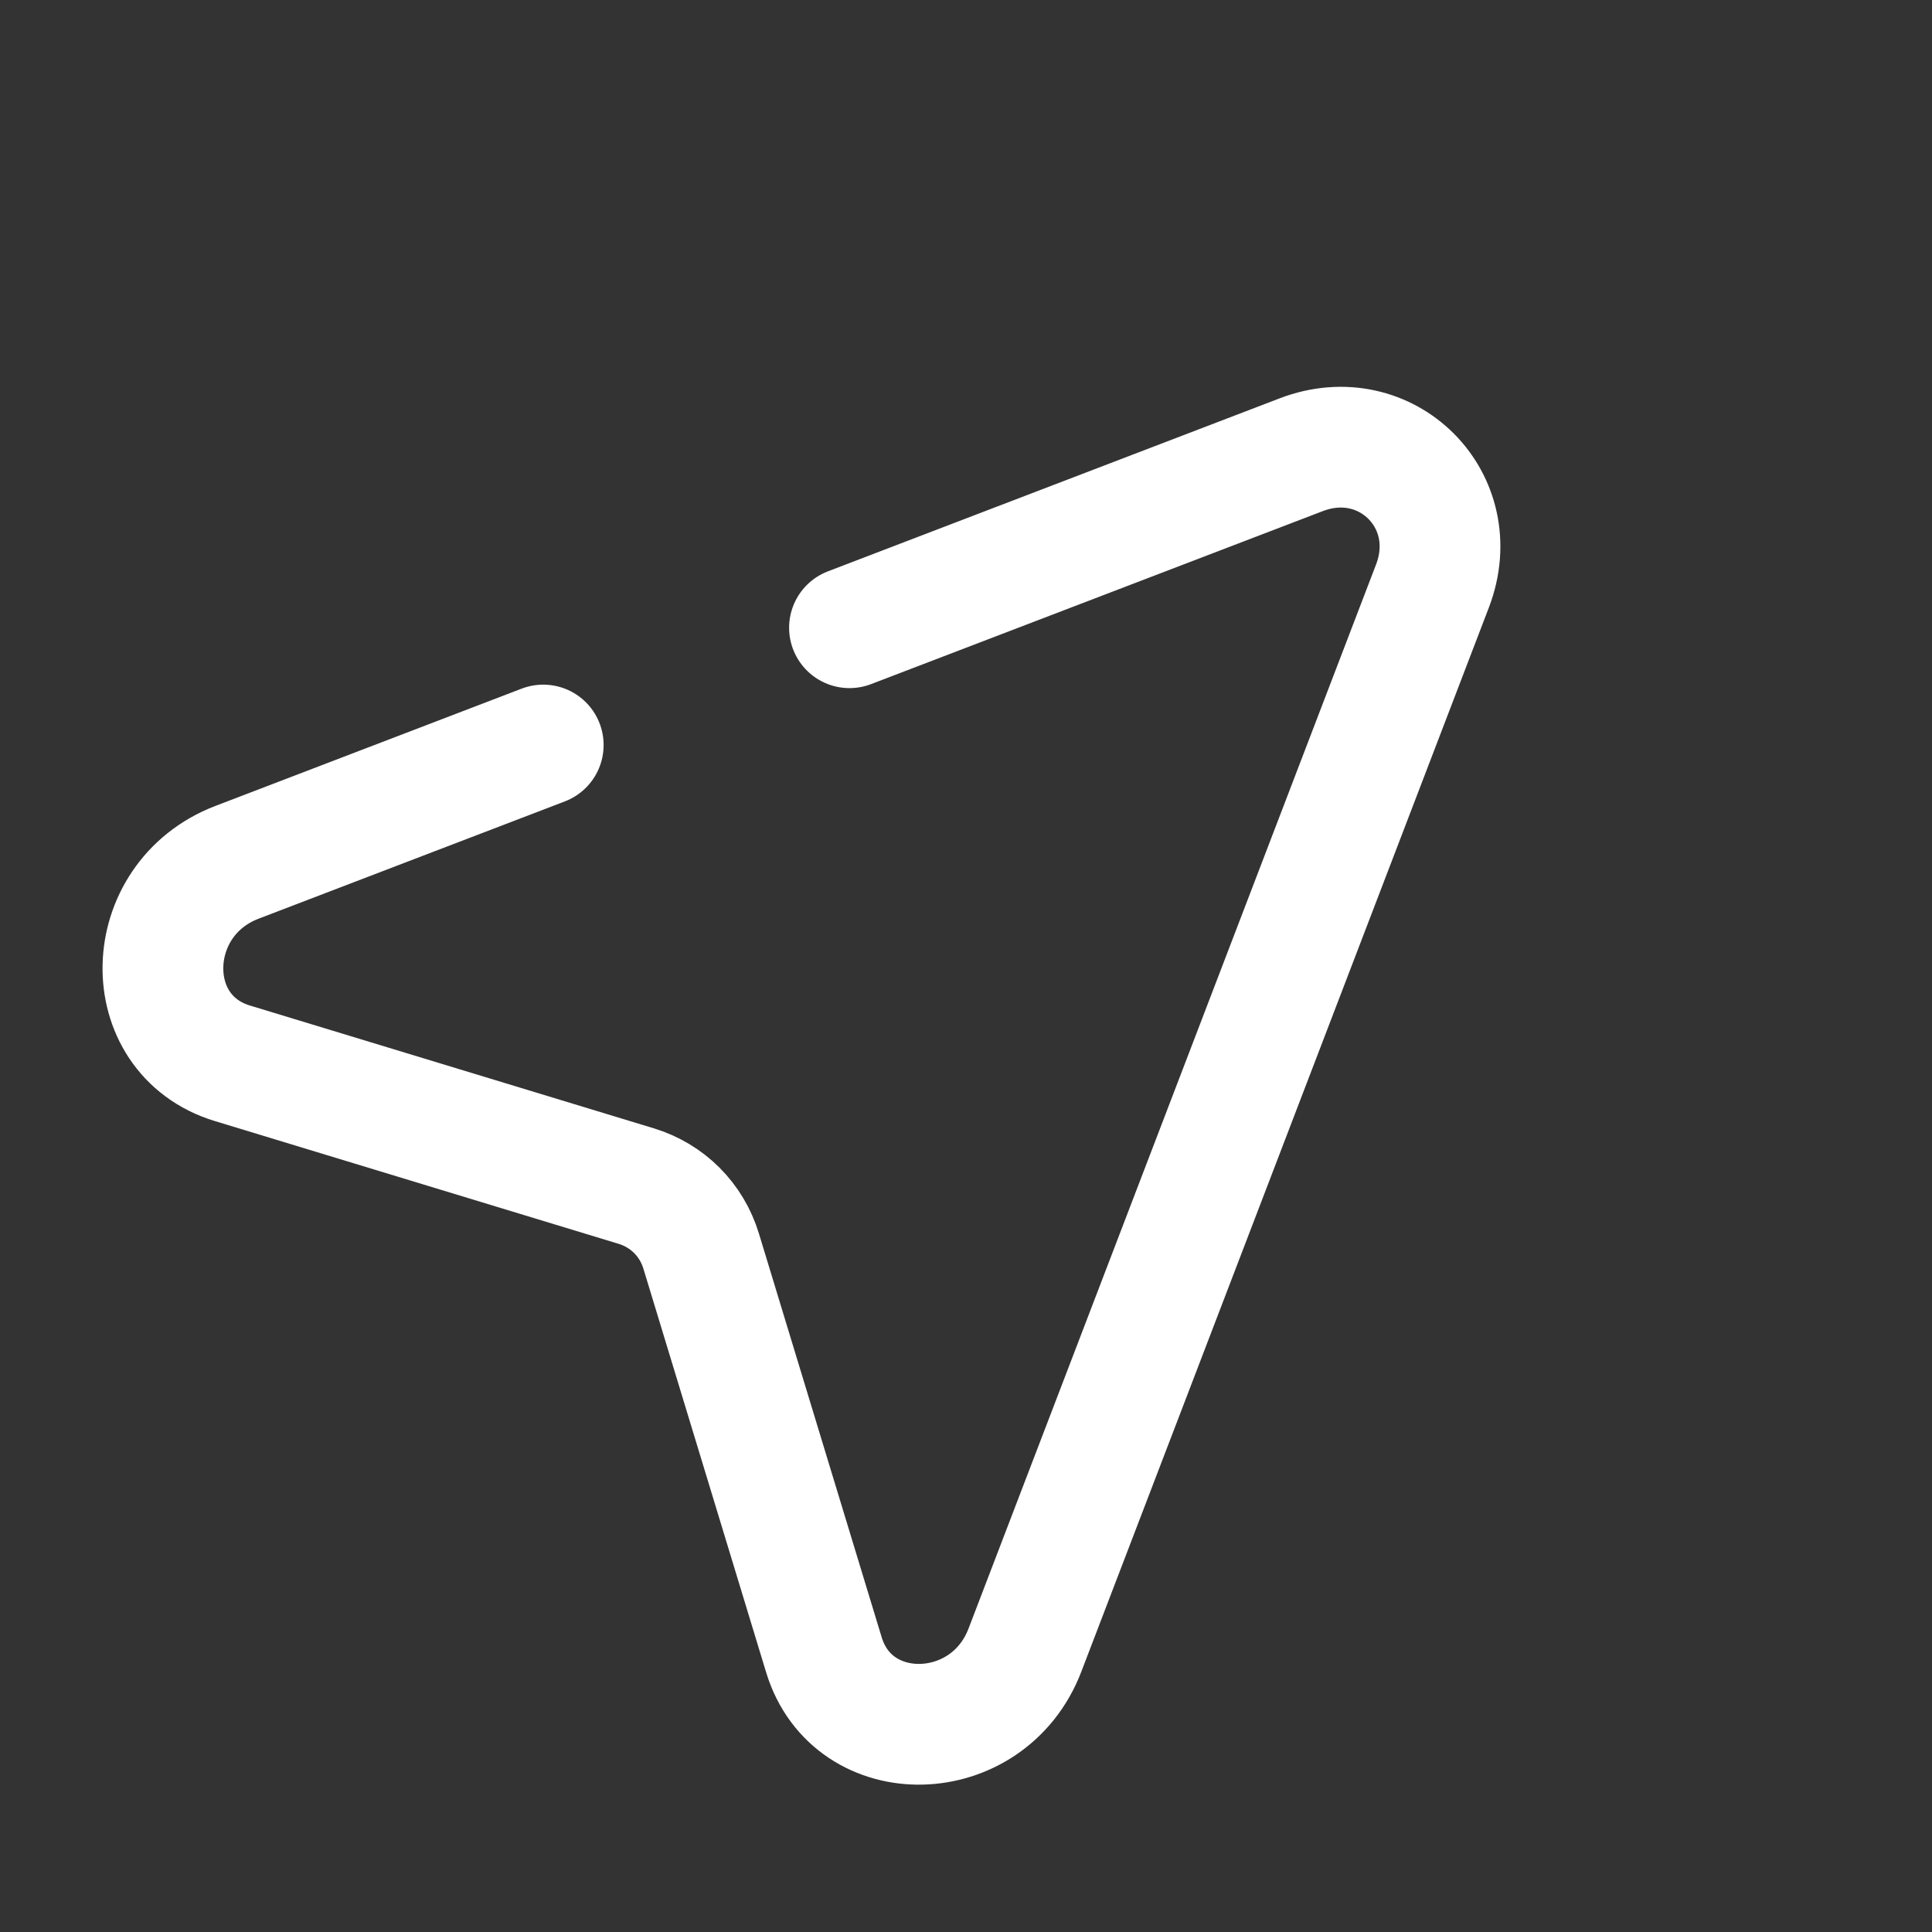
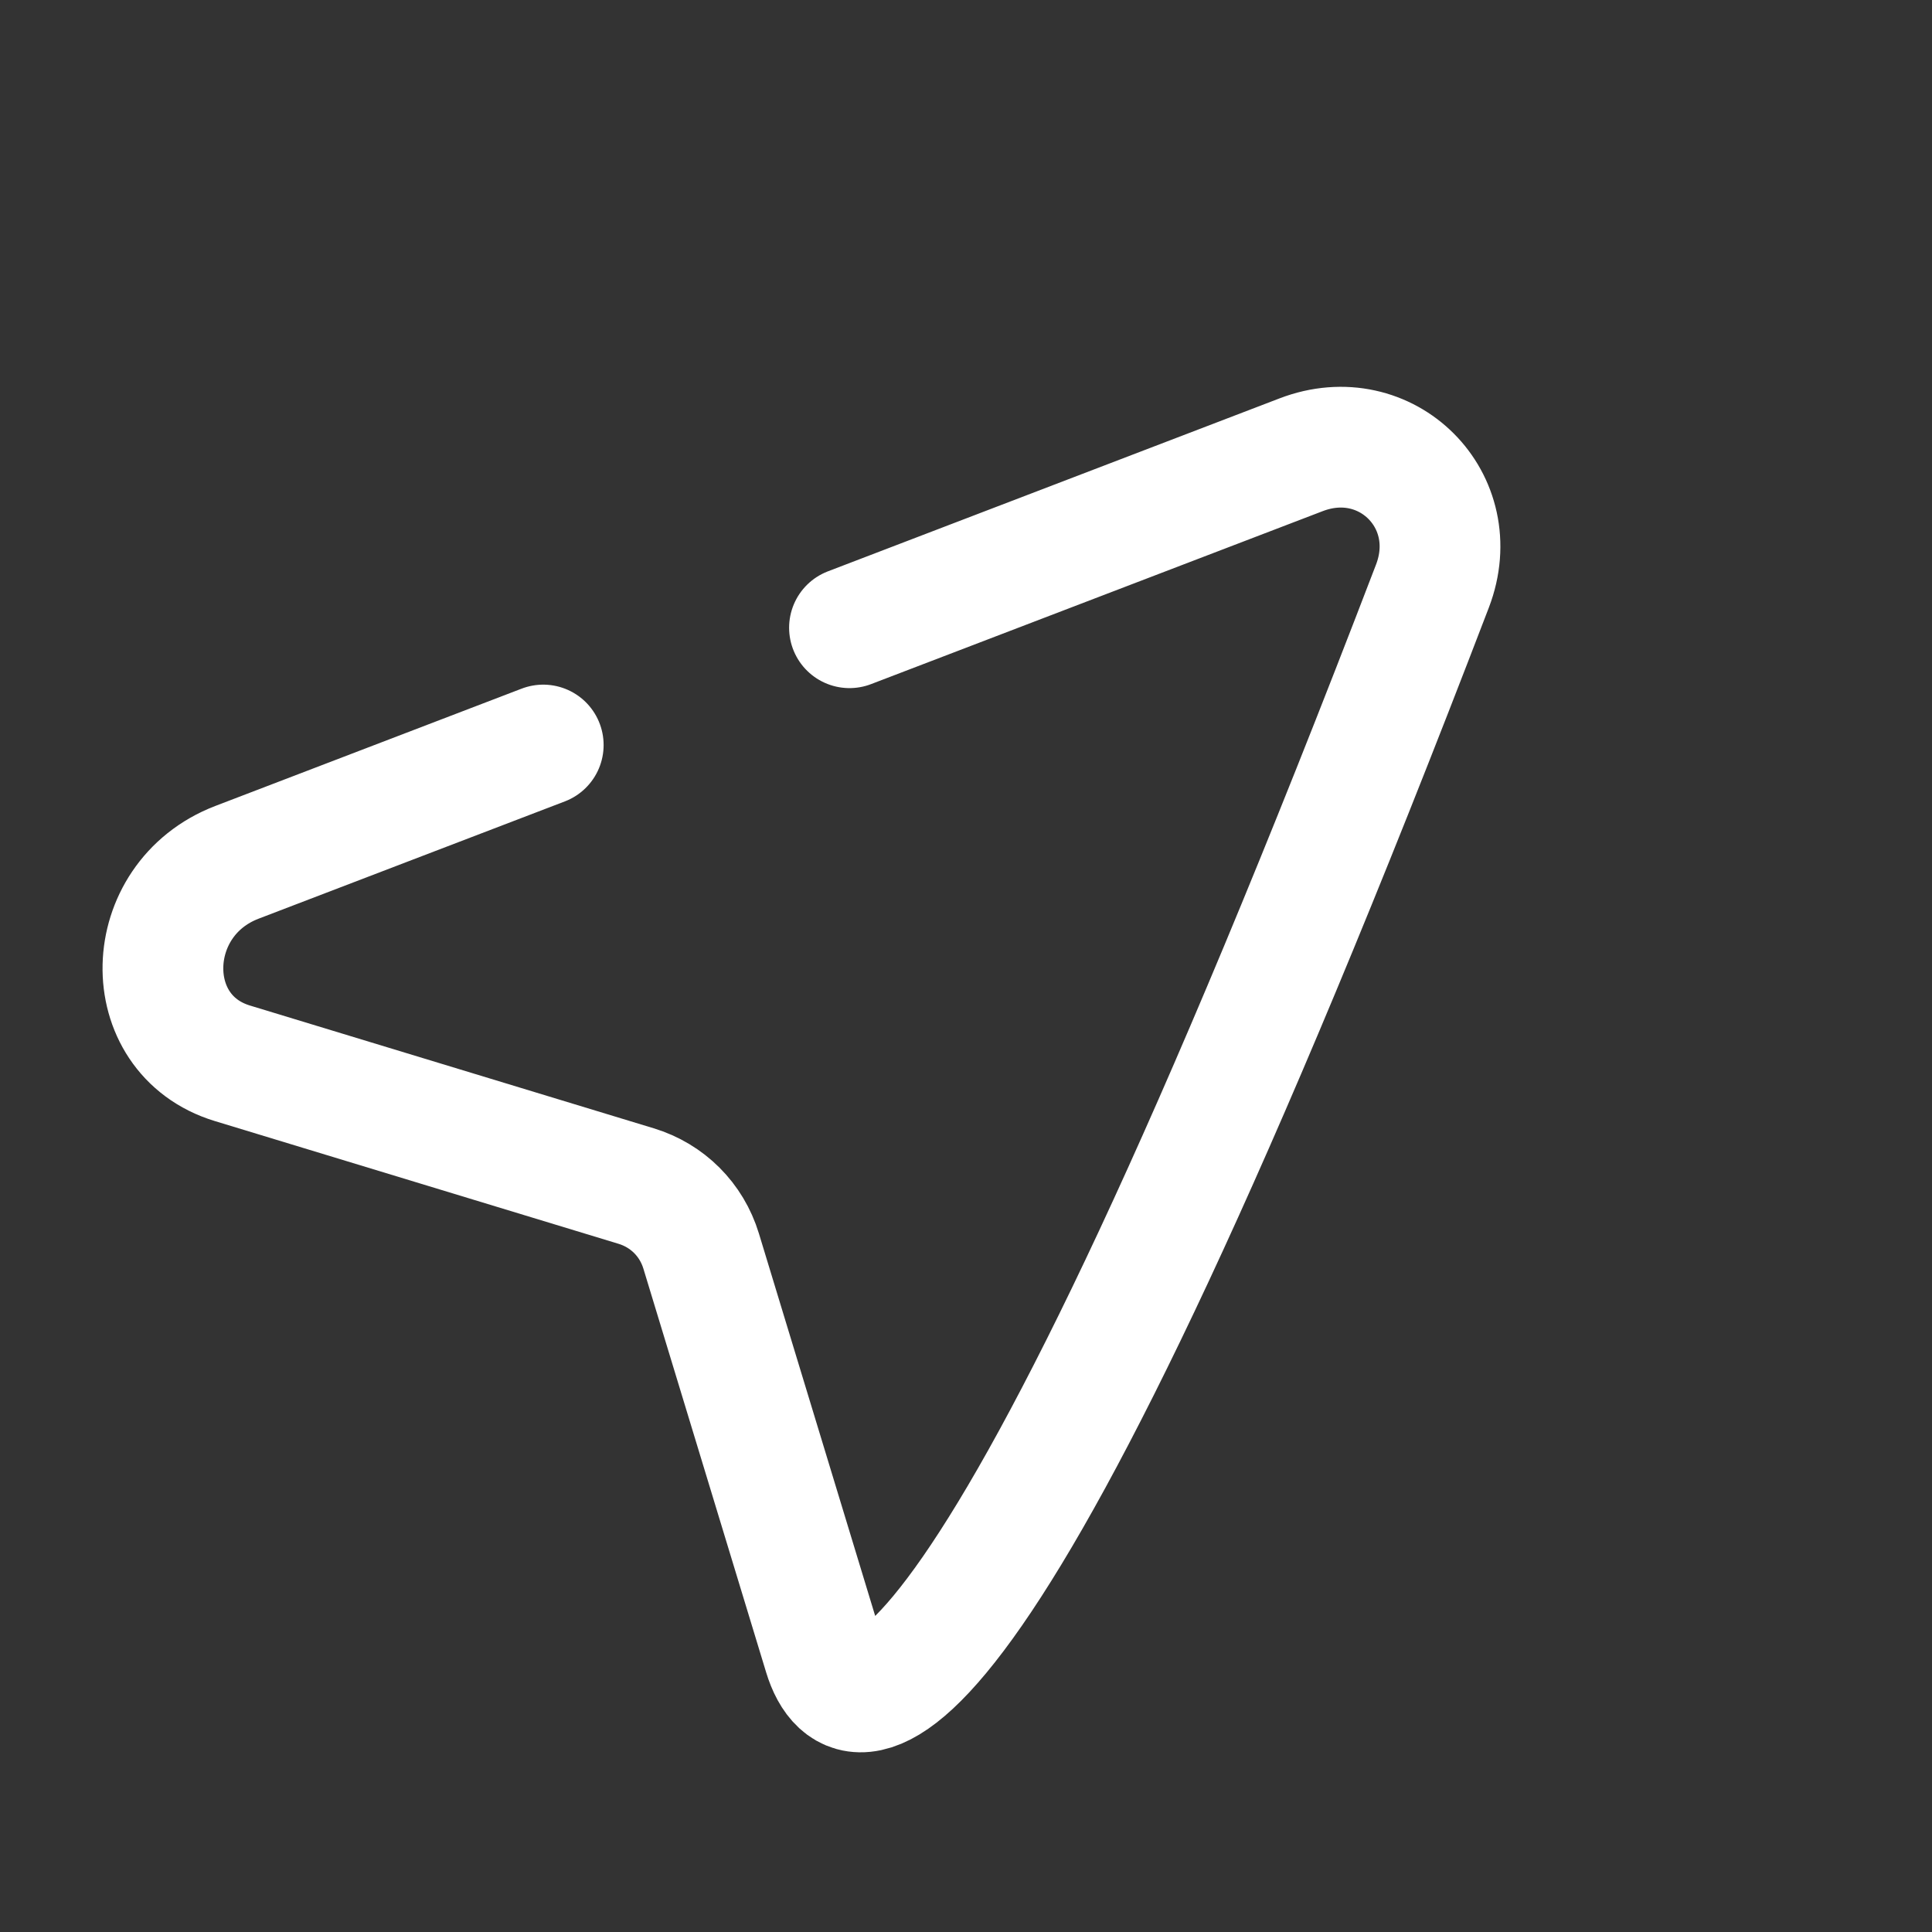
<svg xmlns="http://www.w3.org/2000/svg" width="800" height="800" viewBox="0 0 800 800" fill="none">
  <rect x="0" y="0" width="800" height="800" fill="#333333" stroke="none" />
-   <path d="M351.753 259.931L538.77 188.306C574.099 174.774 606.676 207.351 593.144 242.68L424.386 683.312C409.096 723.236 353.114 724.522 341.164 685.225L290.334 518.051C286.381 505.047 276.403 495.069 263.4 491.116L96.225 440.286C56.929 428.337 58.214 372.354 98.138 357.063L224.945 308.498" stroke="white" stroke-width="50" stroke-linecap="round" />
+   <path d="M351.753 259.931L538.77 188.306C574.099 174.774 606.676 207.351 593.144 242.68C409.096 723.236 353.114 724.522 341.164 685.225L290.334 518.051C286.381 505.047 276.403 495.069 263.4 491.116L96.225 440.286C56.929 428.337 58.214 372.354 98.138 357.063L224.945 308.498" stroke="white" stroke-width="50" stroke-linecap="round" />
</svg>